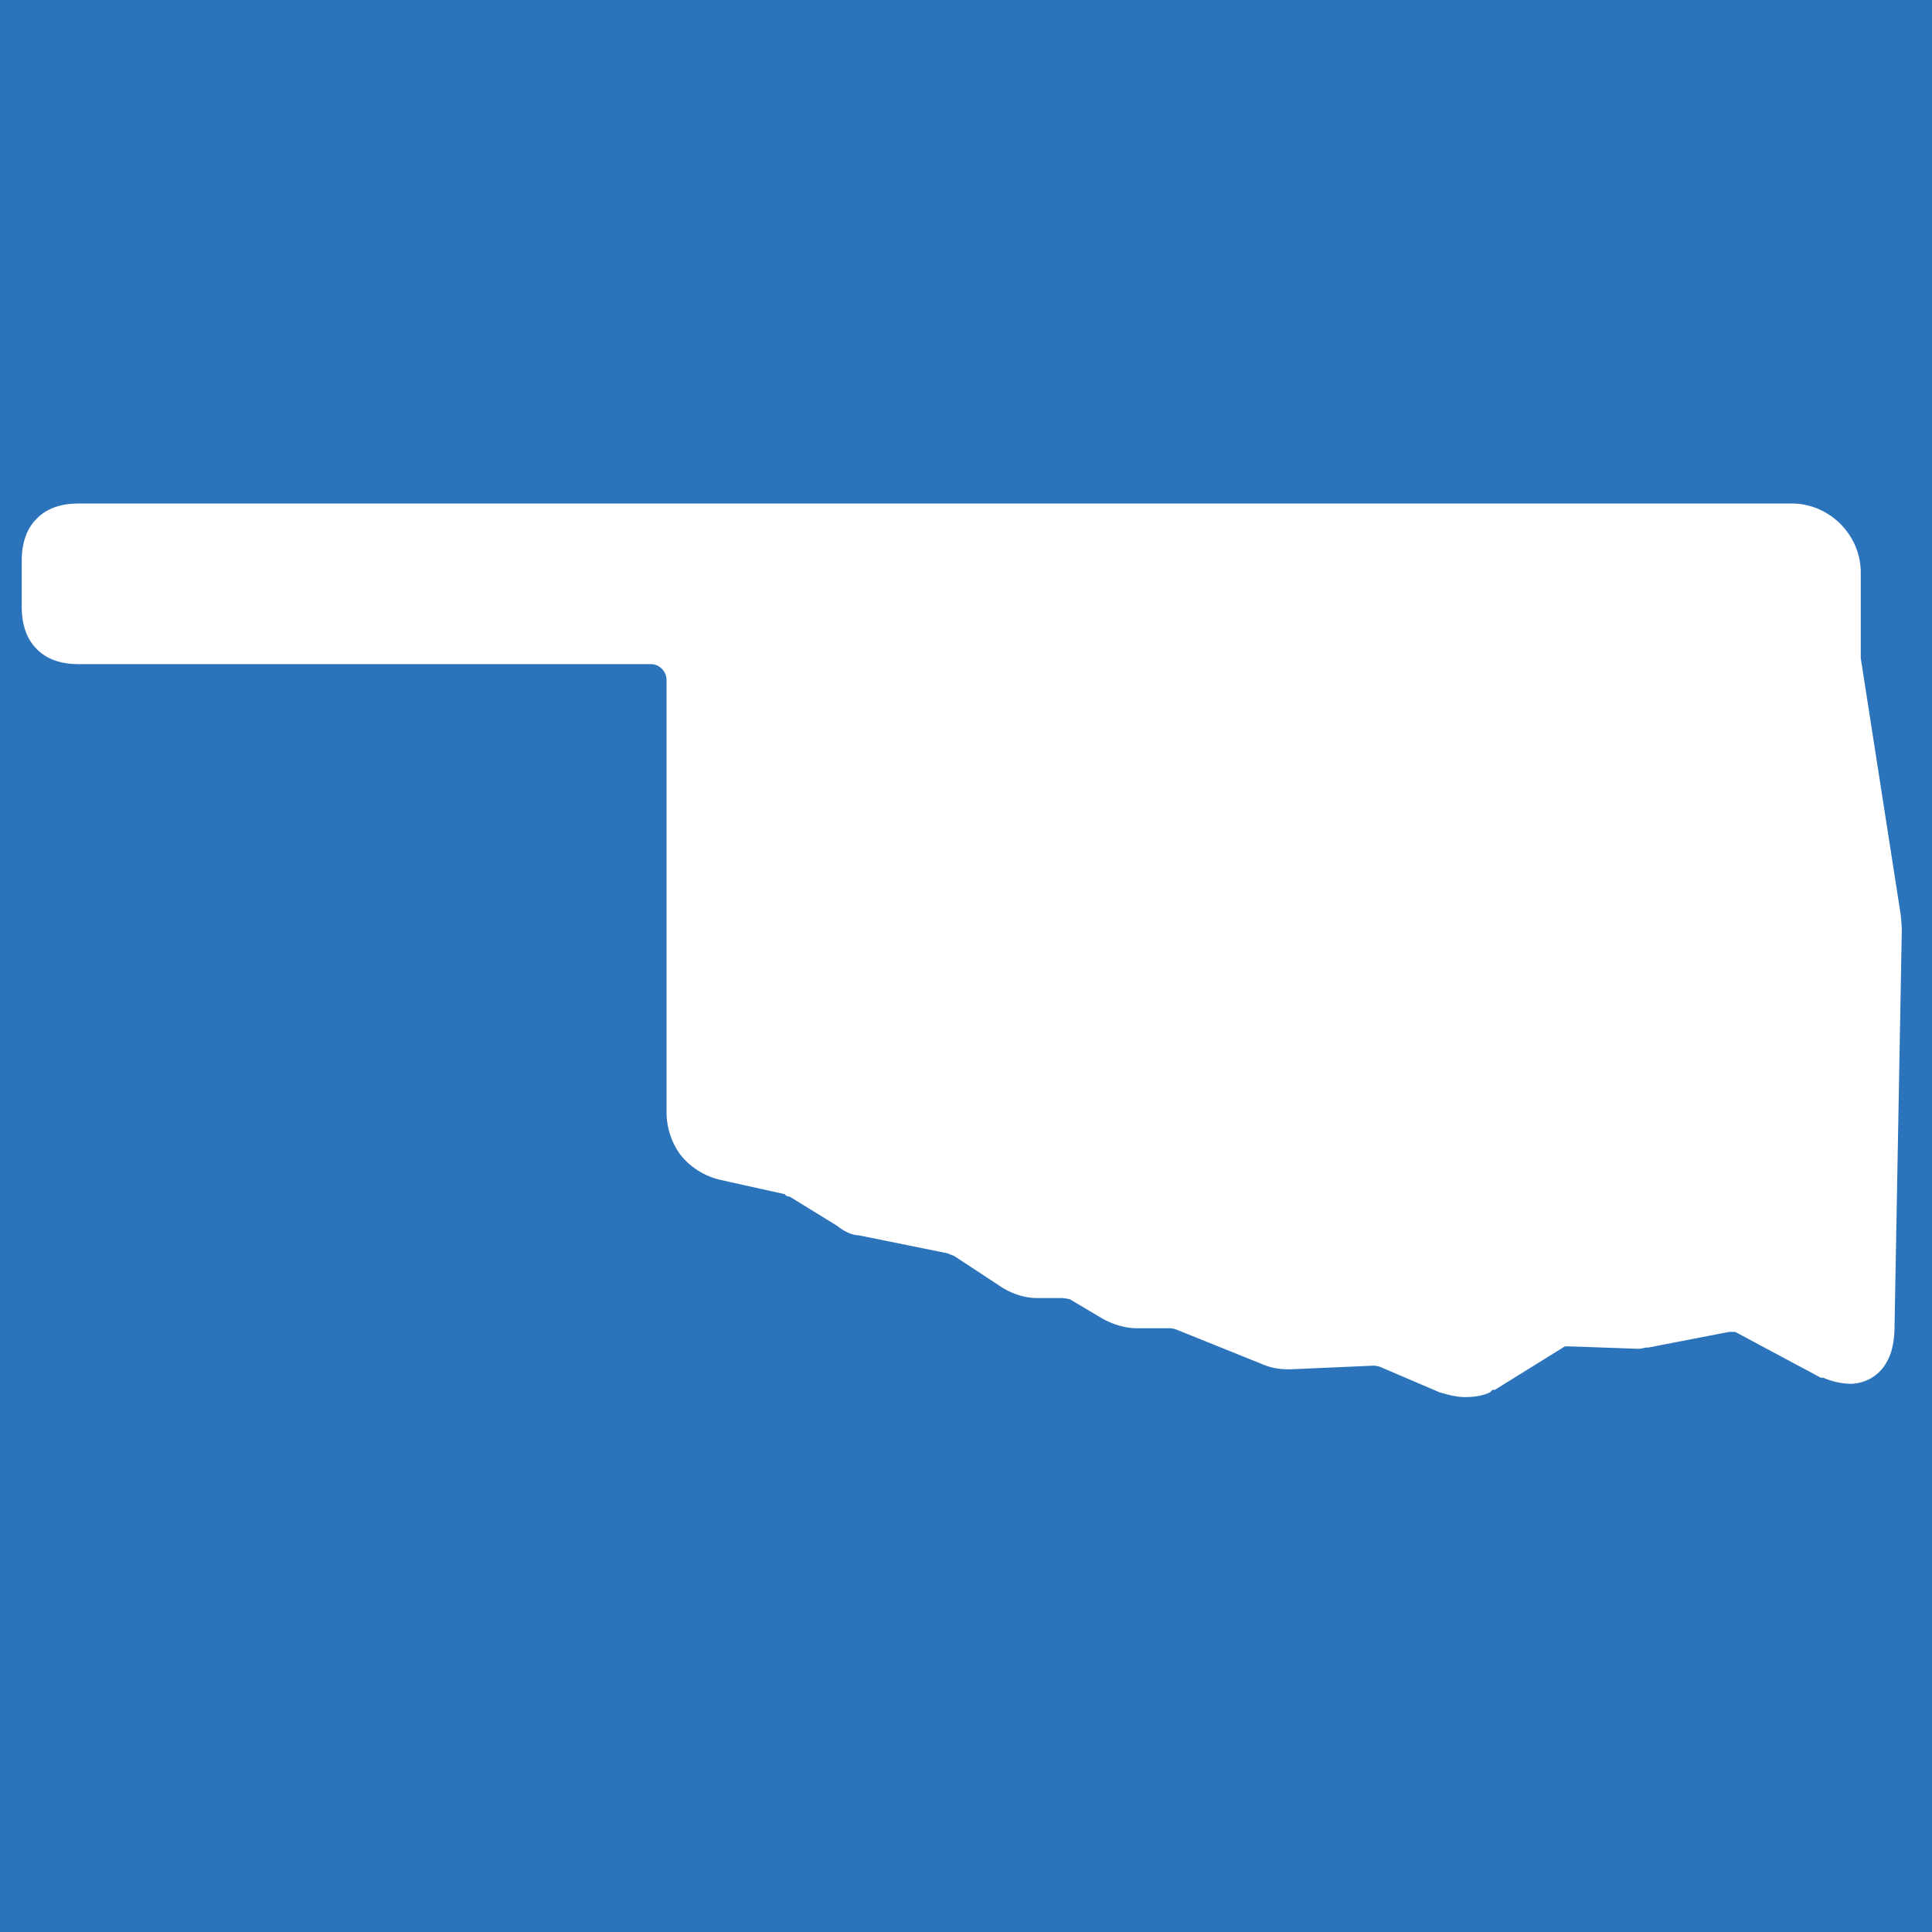
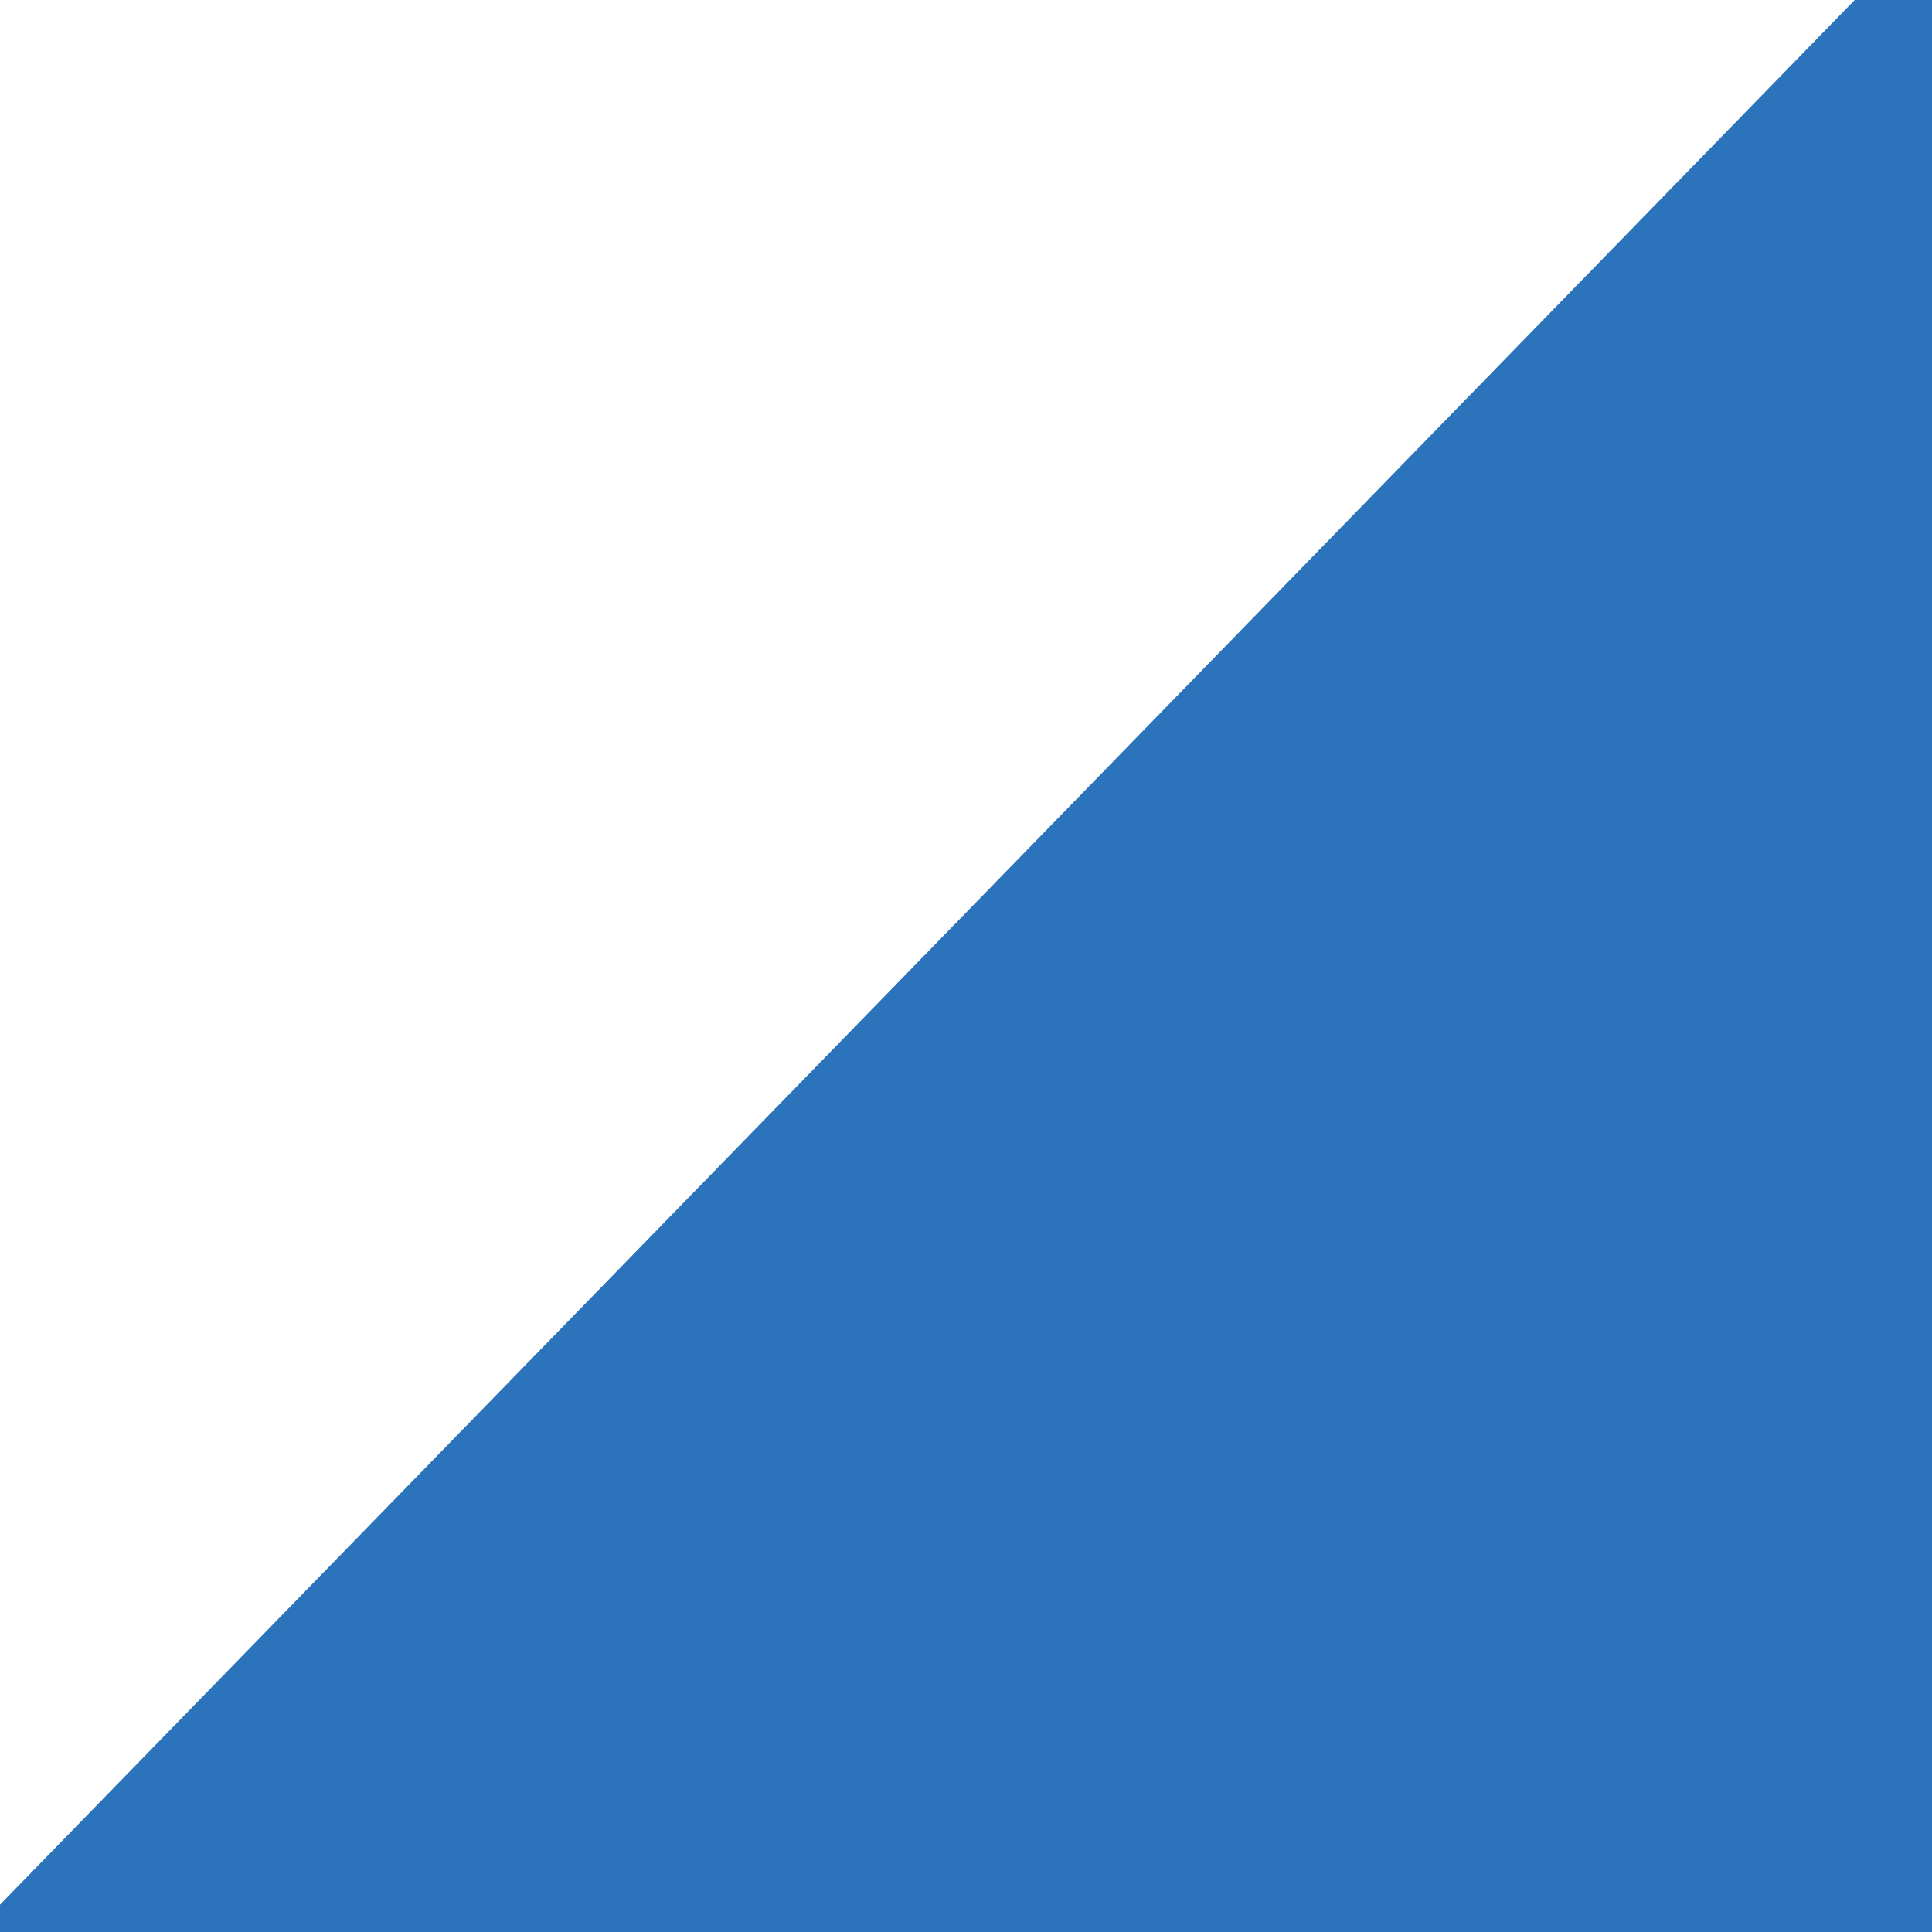
<svg xmlns="http://www.w3.org/2000/svg" data-bbox="-0.98 -1.14 17.45 17.92" viewBox="0 0 16 16" data-type="color">
  <g>
-     <path fill="#2b73ba" d="M16.47-1.14v17.92H-.98V-1.14z" data-color="1" />
-     <path d="M5.52 5.91v-.28c0-.07-.06-.13-.13-.13H.66c-.06 0-.24 0-.36-.13-.12-.12-.12-.3-.12-.35v-.37c0-.05 0-.23.12-.35.12-.13.3-.13.36-.13h14.18c.31 0 .57.26.57.57v.71l.33 2.12s.01.09.01.13l-.06 3.27q0 .195-.06.3c-.06.12-.18.19-.31.19a.6.6 0 0 1-.22-.05h-.02l-.71-.38h-.05l-.67.13h-.02s-.04.01-.06.01h-.01l-.56-.02h-.04l-.58.36h-.02l-.02.02c-.06.03-.13.04-.21.04-.07 0-.14-.02-.21-.04l-.49-.21s-.03-.01-.05-.01h-.01l-.68.03h-.02c-.07 0-.14-.01-.21-.04l-.72-.29S9.71 11 9.69 11h-.27c-.1 0-.2-.03-.29-.08l-.27-.16s-.04-.01-.07-.01h-.2c-.11 0-.22-.04-.31-.1l-.38-.25s-.03-.01-.05-.02l-.74-.15c-.06 0-.13-.04-.18-.08l-.39-.24s-.03 0-.04-.02l-.54-.12a.6.6 0 0 1-.32-.2.6.6 0 0 1-.12-.35z" fill="#ffffff" data-color="2" />
+     <path fill="#2b73ba" d="M16.47-1.14v17.92H-.98z" data-color="1" />
  </g>
</svg>